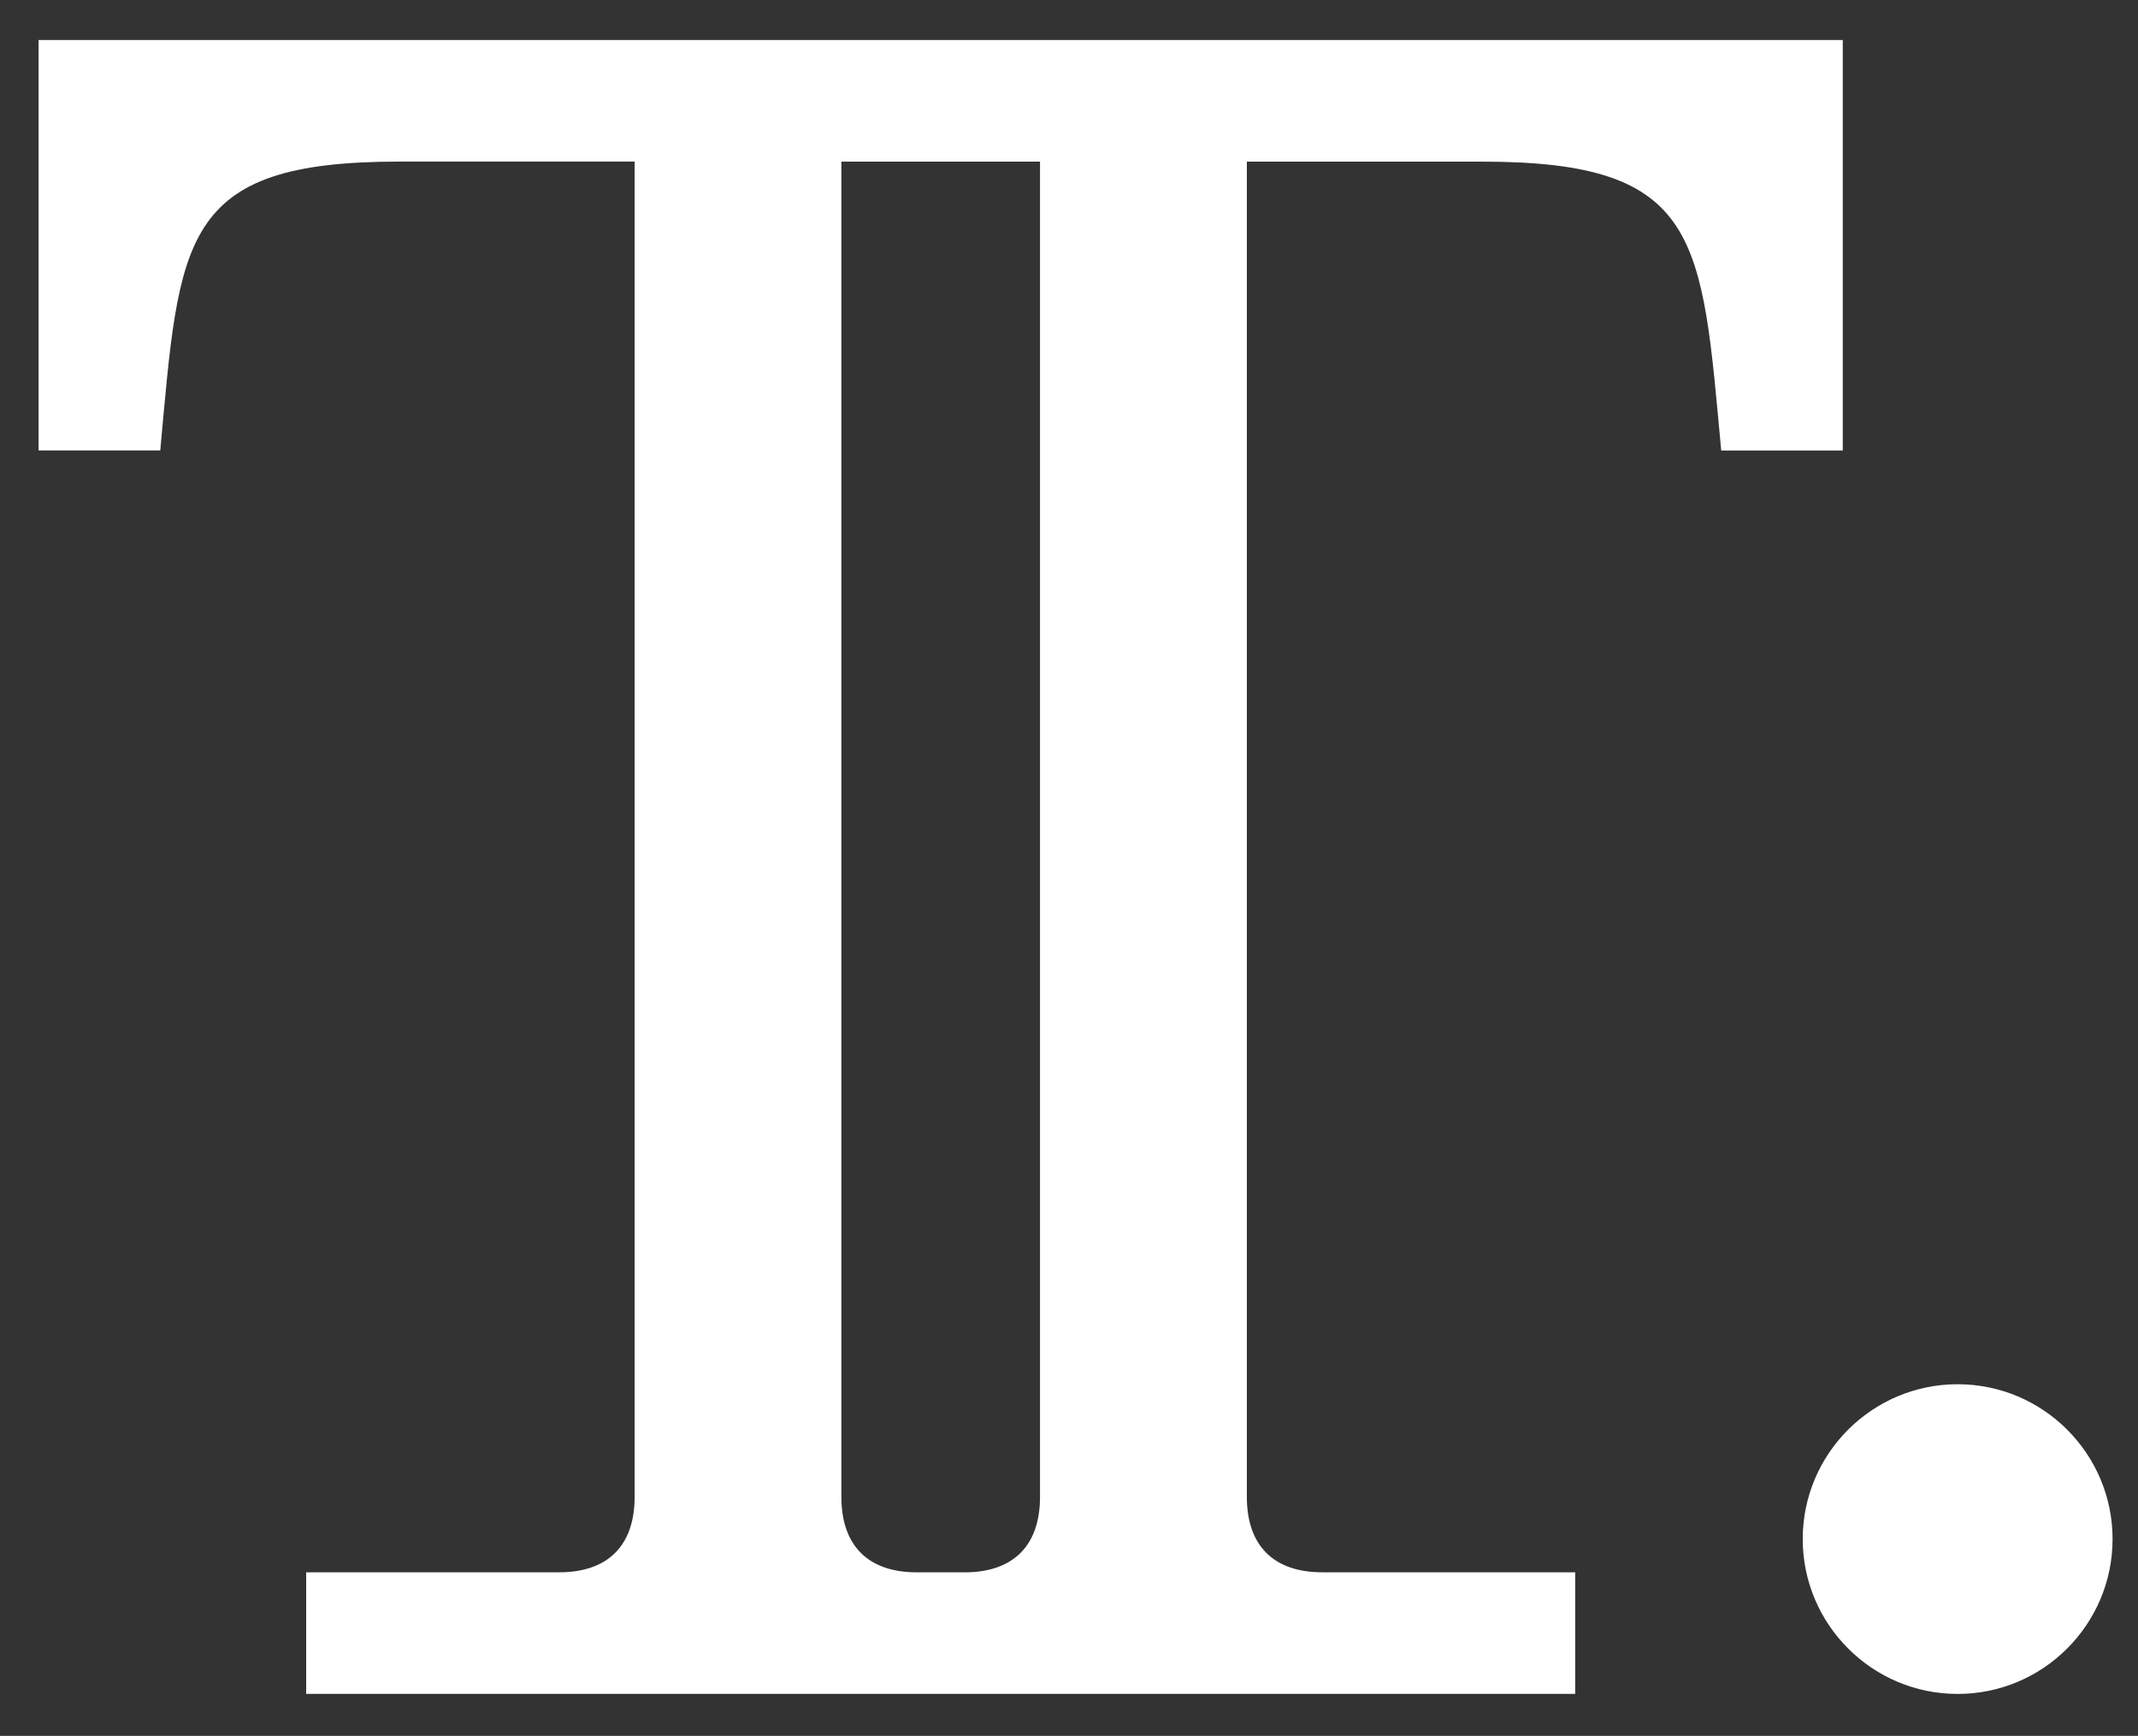
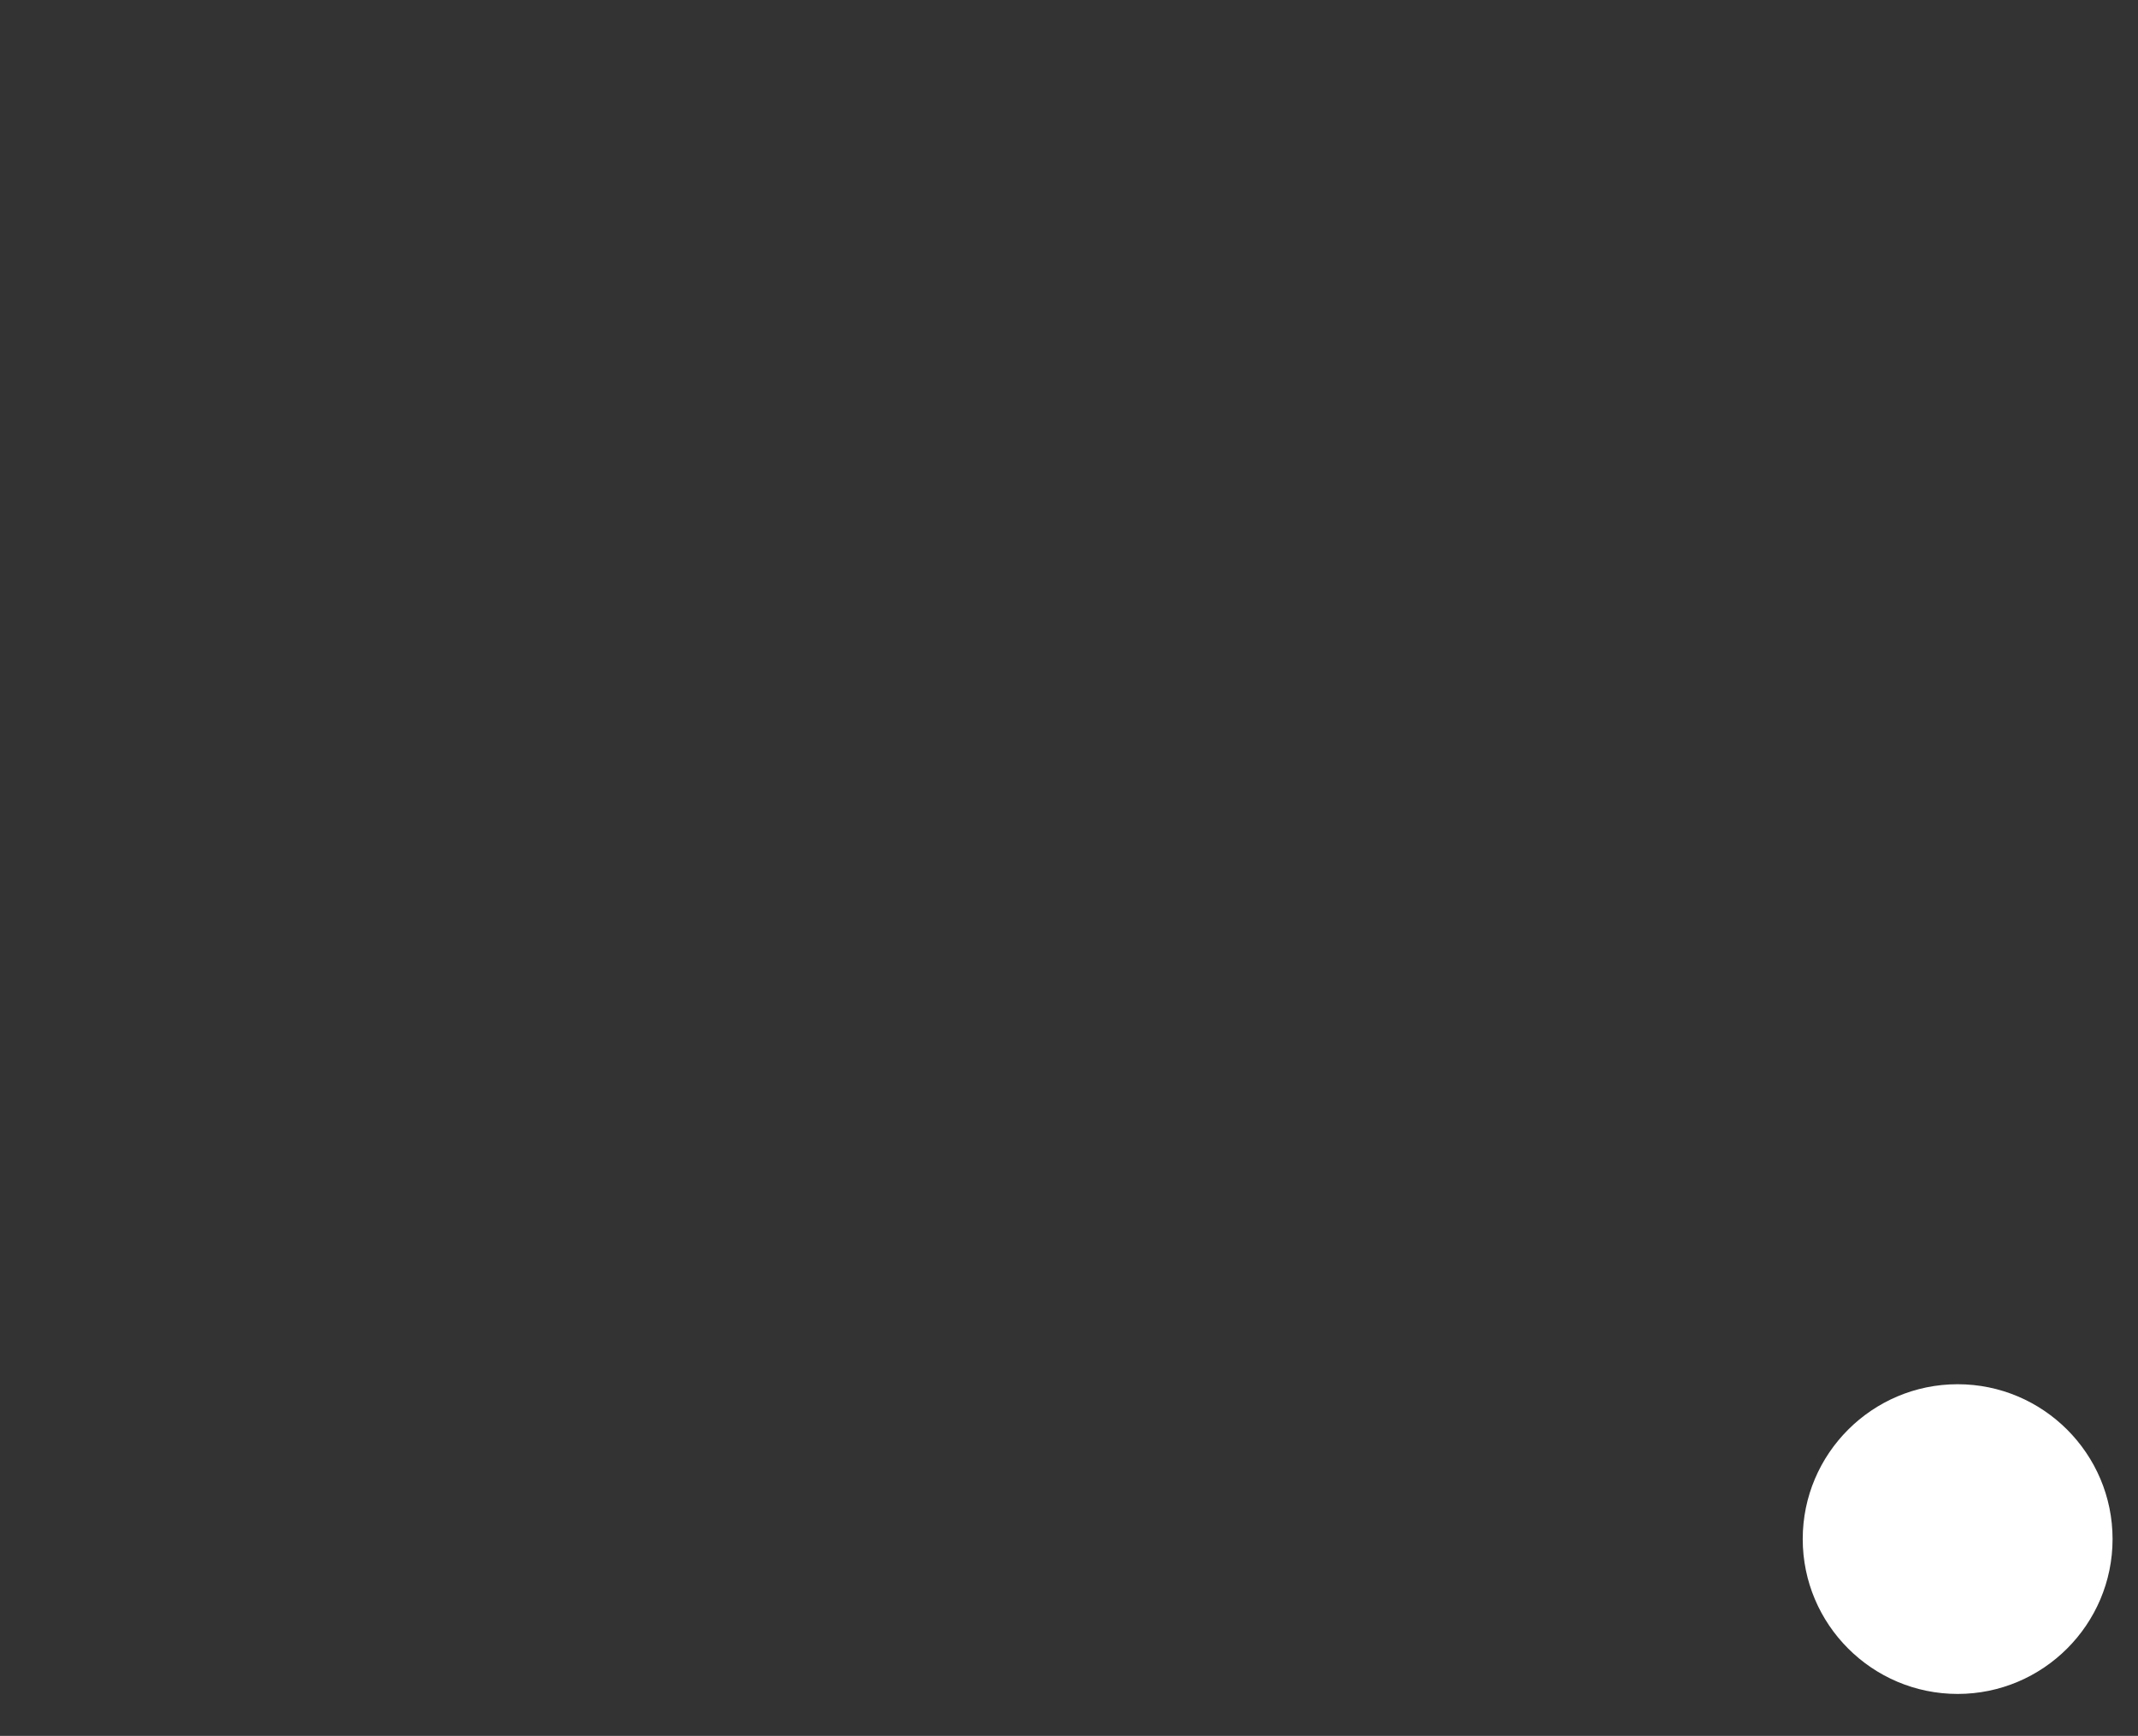
<svg xmlns="http://www.w3.org/2000/svg" version="1.1" id="Icon" x="0px" y="0px" viewBox="0 0 512 415.71" style="enable-background:new 0 0 512 415.71;" xml:space="preserve">
  <rect x="0" y="0" width="512" height="415.71" fill="#333333" stroke="none" />
  <style type="text/css">
	.st0{display:none;fill:#0B0A08;}
	.st1{display:none;}
	.st2{display:inline;fill:#2E2B24;}
	.st3{fill:#FFFFFF;}
</style>
  <rect id="BG" y="-50.6" class="st0" width="512" height="512" />
  <g class="st1">
-     <path class="st2" d="M375.44,296.47c-15.01,0-27.21,12.2-27.21,27.21c0,15.01,12.2,27.22,27.21,27.22   c15.01,0,27.23-12.21,27.23-27.22C402.68,308.67,390.45,296.47,375.44,296.47z" />
    <path class="st2" d="M355.26,132.35h-21.37c-3.45-37.19-3.45-50.77-41.91-50.77h-41.46v234.69c0,8.56,4.7,13.26,13.26,13.26h44.45   v21.37H156.46v-21.37h44.45c8.56,0,13.26-4.7,13.26-13.26V81.58h-41.46c-38.5,0-38.5,13.58-41.91,50.77h-21.37V60.2h245.83V132.35z   " />
  </g>
  <path class="st3" d="M468.81,331.5c-20.45,0-37.1,16.63-37.1,37.08c0,20.45,16.64,37.09,37.1,37.09s37.1-16.64,37.1-37.09  C505.91,348.13,489.26,331.5,468.81,331.5z" />
-   <path class="st3" d="M441.31,9.58H344.2H106.35H9.24v98.3h29.14c4.64-50.68,4.64-69.18,57.11-69.18h56.49v319.77  c0,11.67-6.4,18.07-18.07,18.07H73.32v29.12h97.11h109.68h97.11v-29.12h-60.56c-11.69,0-18.07-6.4-18.07-18.07V38.71h56.49  c52.39,0,52.39,18.5,57.11,69.18h29.11V9.58z M219.56,376.55c-11.67,0-18.07-6.4-18.07-18.07V38.71h47.57v319.77  c0,11.67-6.4,18.07-18.07,18.07H219.56z" />
</svg>